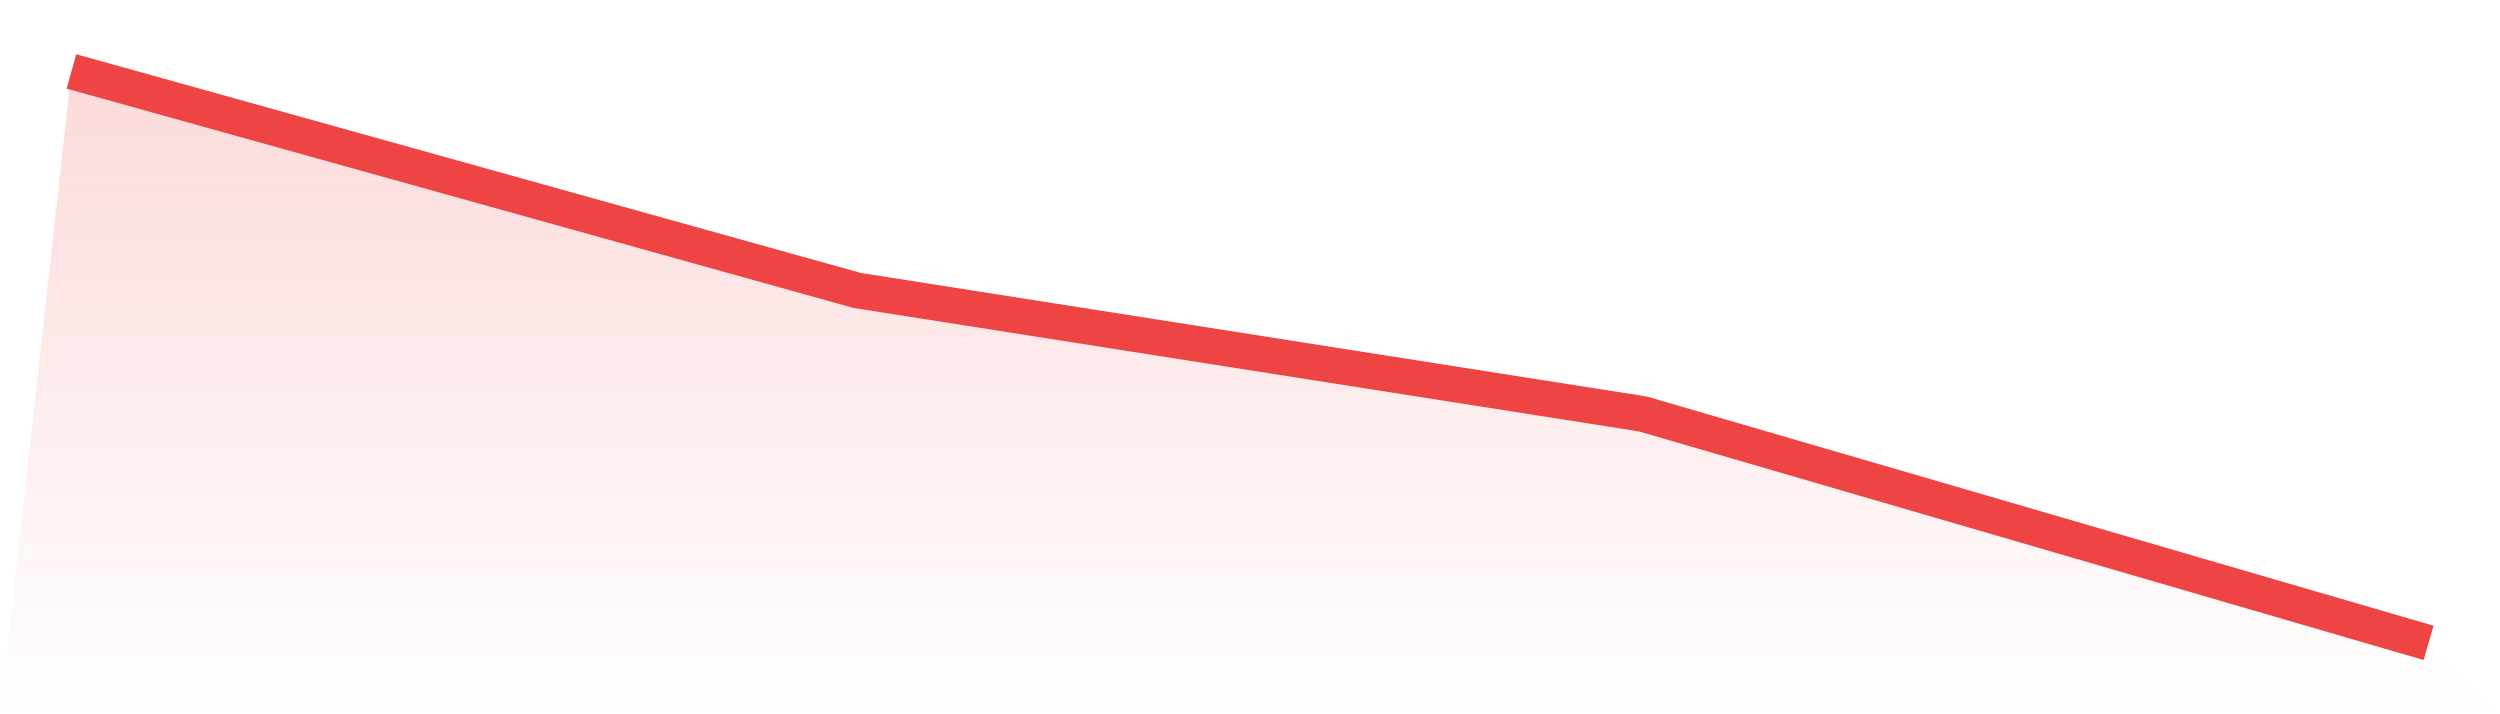
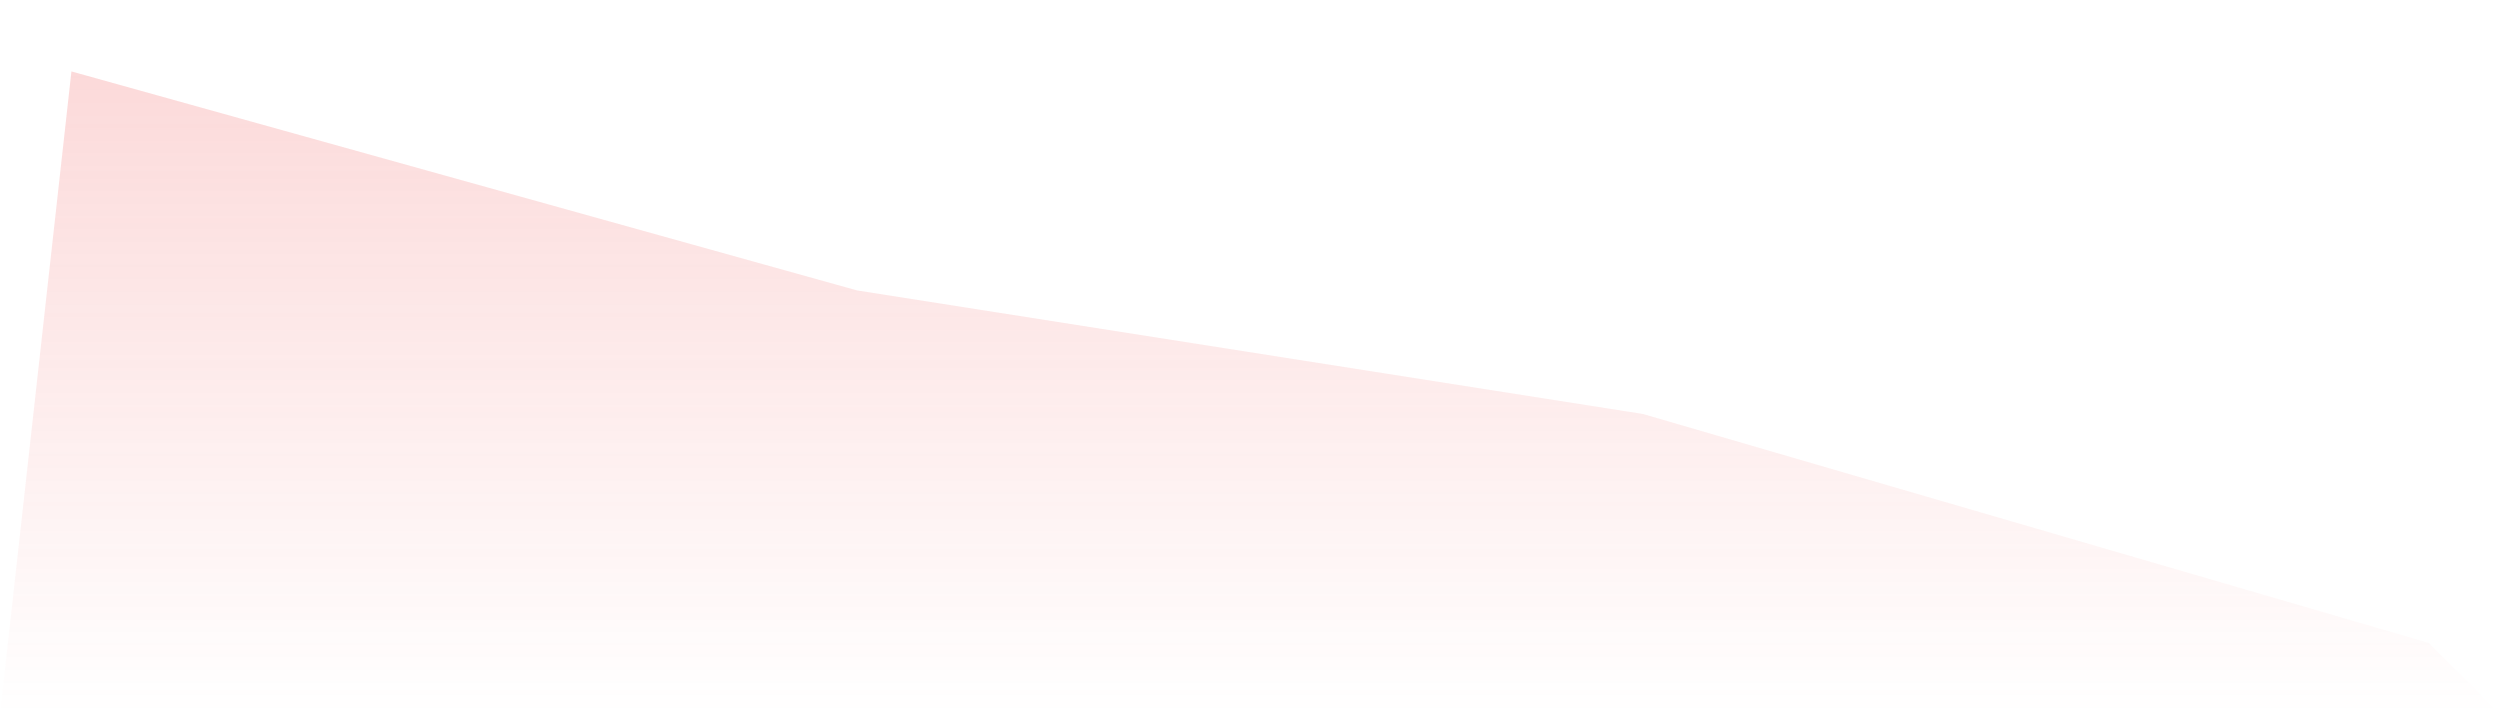
<svg xmlns="http://www.w3.org/2000/svg" viewBox="0 0 140 40">
  <defs>
    <linearGradient id="gradient" x1="0" x2="0" y1="0" y2="1">
      <stop offset="0%" stop-color="#ef4444" stop-opacity="0.2" />
      <stop offset="100%" stop-color="#ef4444" stop-opacity="0" />
    </linearGradient>
  </defs>
  <path d="M4,4 L4,4 L48,16.265 L92,23.182 L136,36 L140,40 L0,40 z" fill="url(#gradient)" />
-   <path d="M4,4 L4,4 L48,16.265 L92,23.182 L136,36" fill="none" stroke="#ef4444" stroke-width="2" />
</svg>